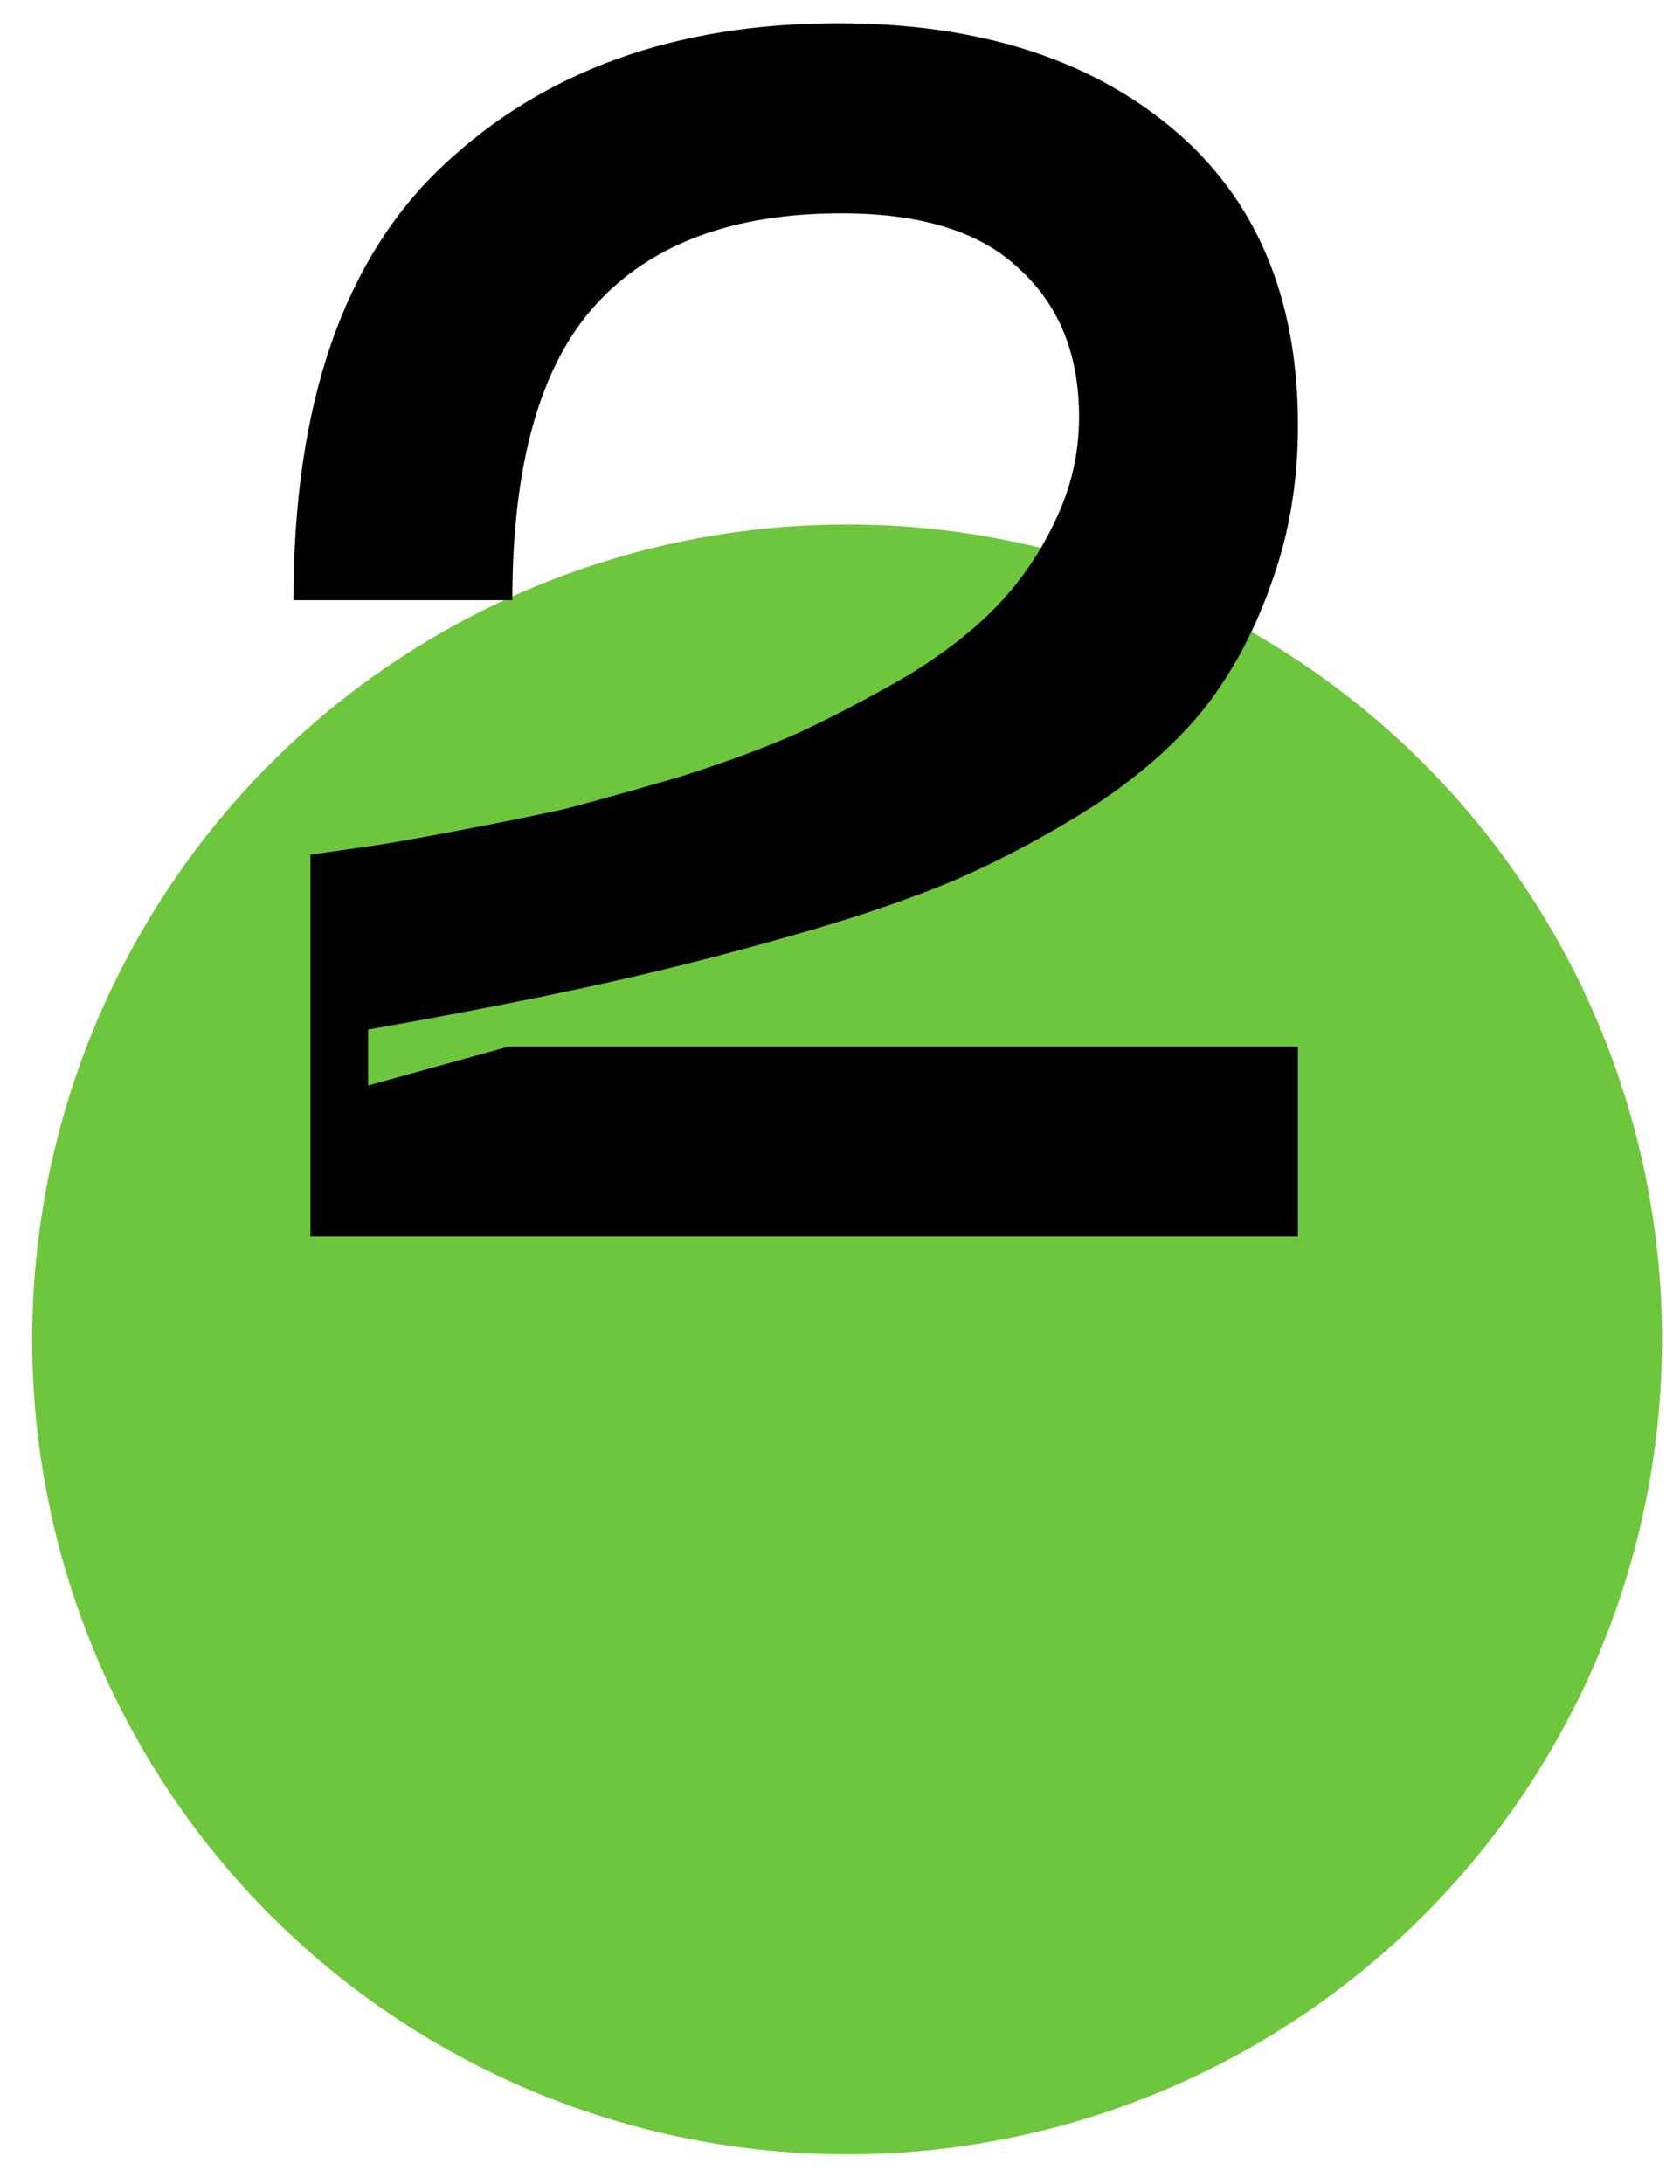
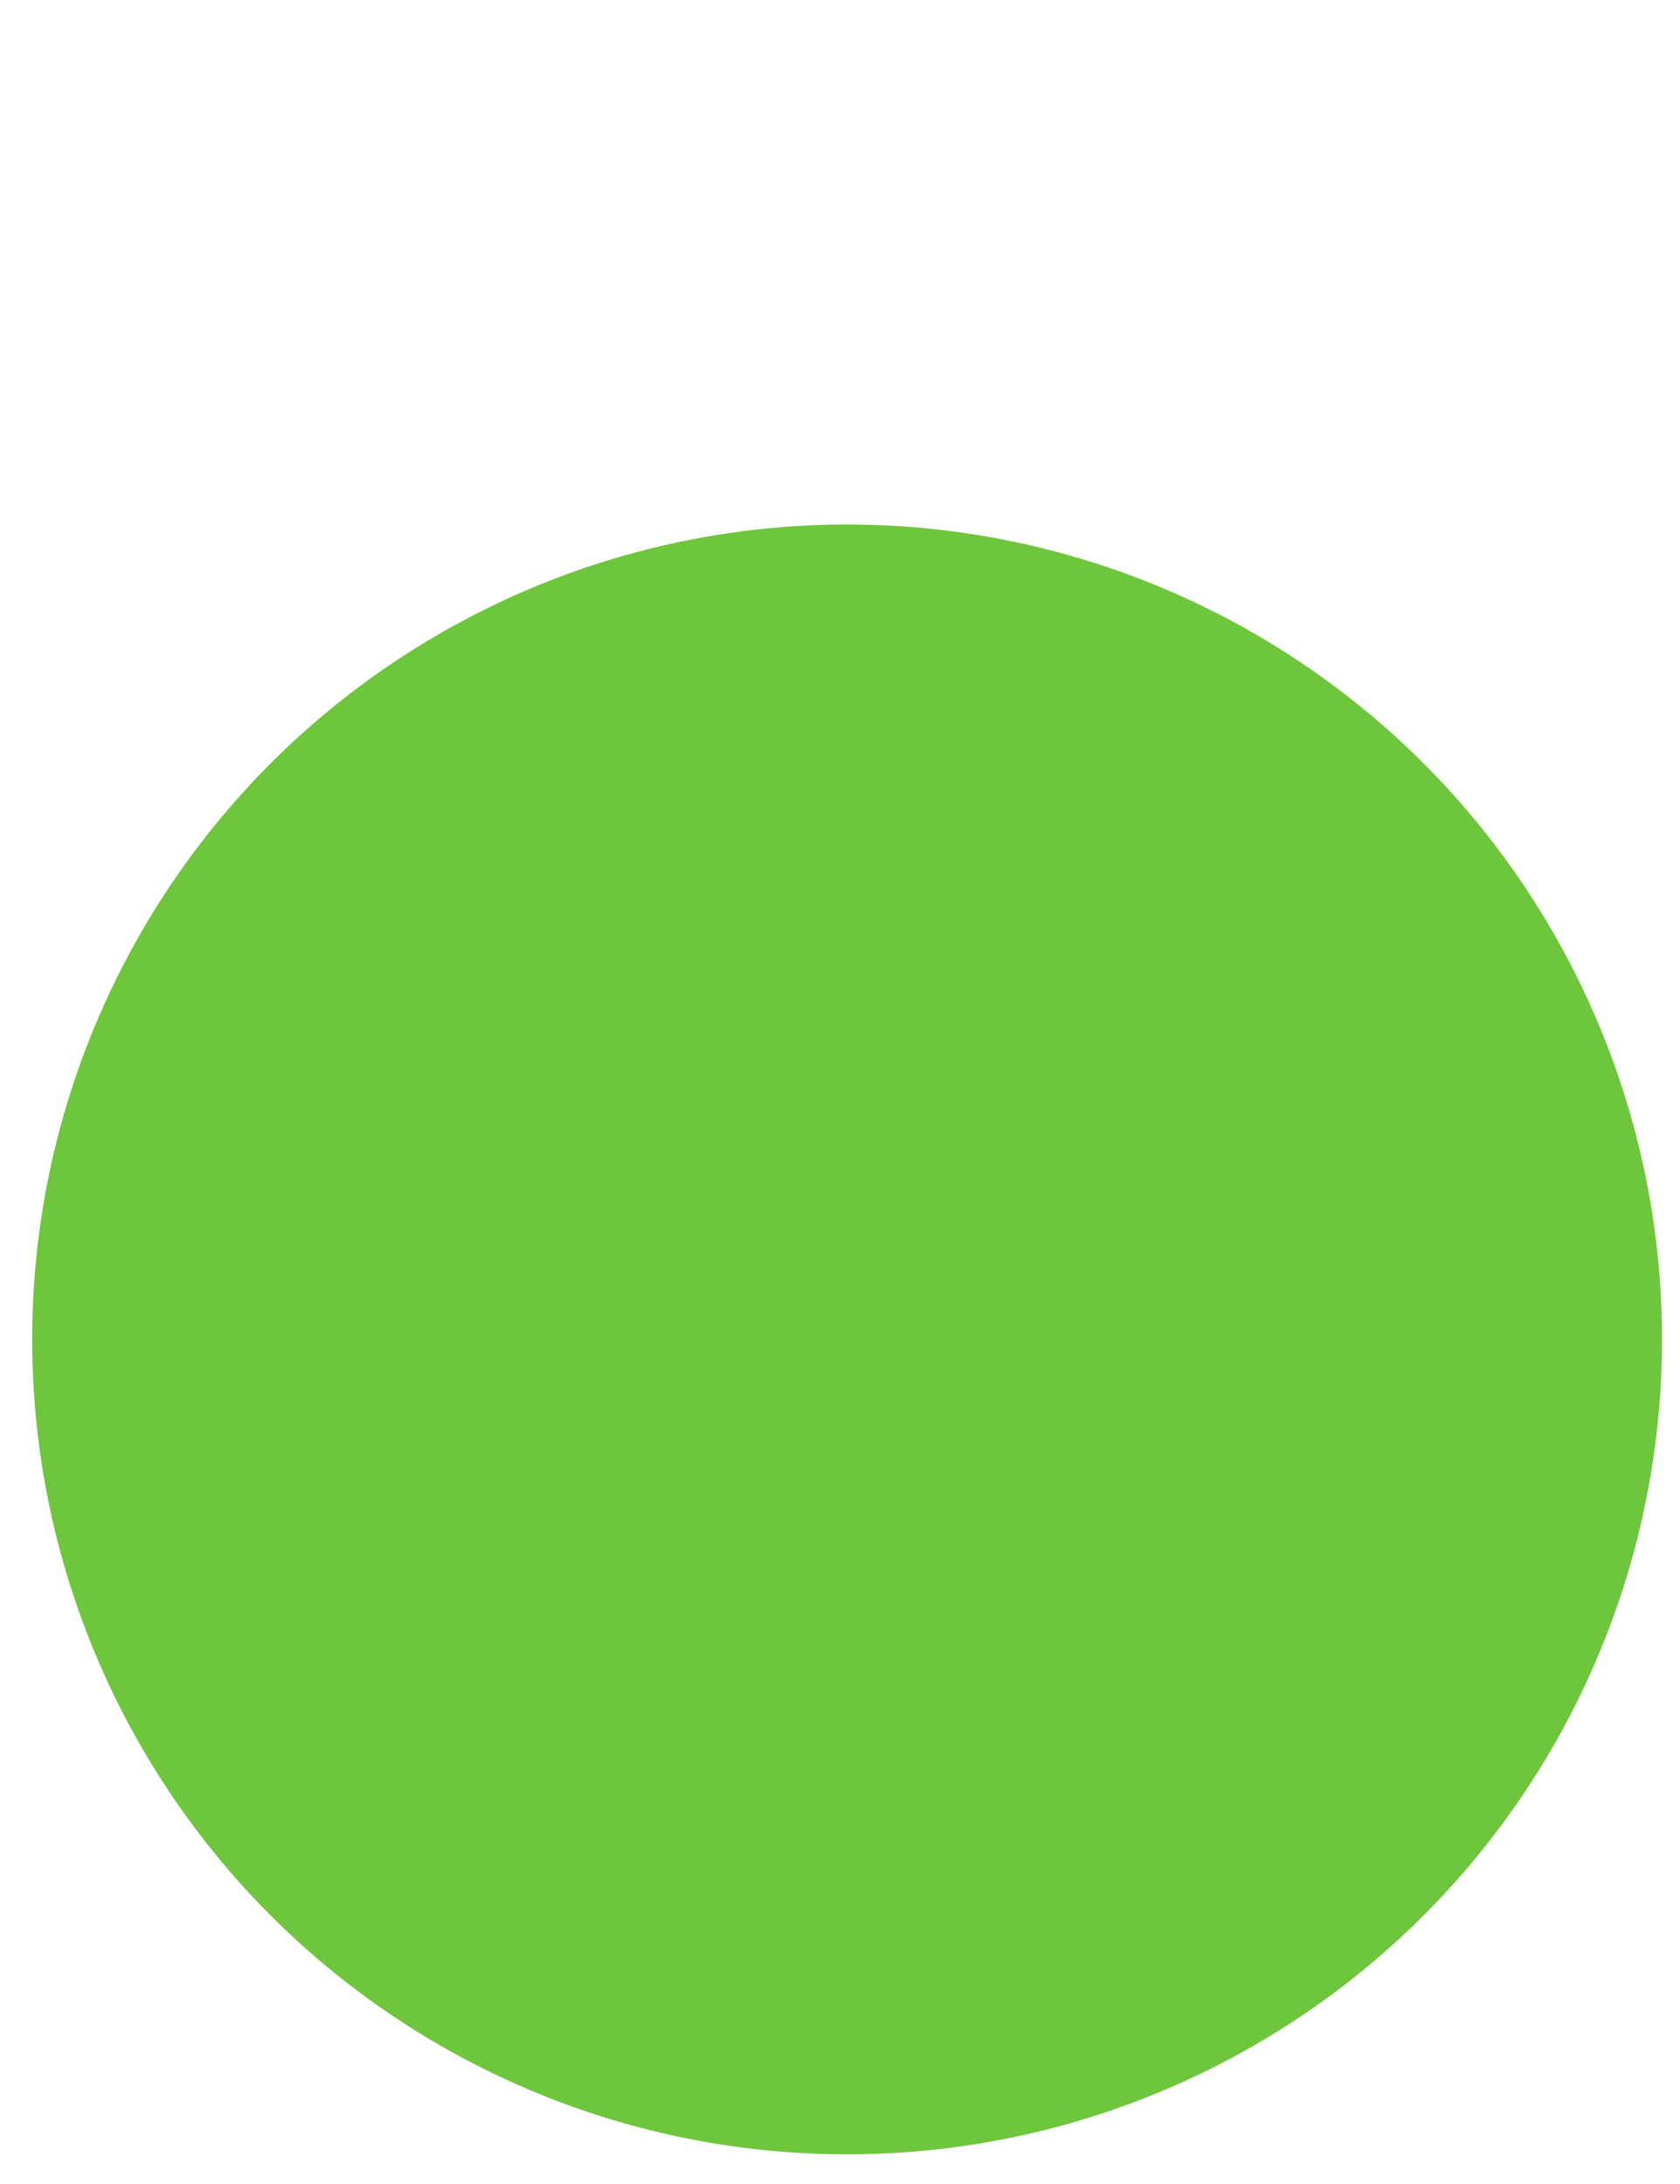
<svg xmlns="http://www.w3.org/2000/svg" width="40" height="52" viewBox="0 0 40 52" fill="none">
  <circle cx="20.169" cy="31.891" r="19.403" fill="#6EC63C" />
-   <path d="M6.987 14.29C6.987 9.631 8.172 6.183 10.542 3.948C12.939 1.686 16.077 0.554 19.955 0.554C23.268 0.554 25.921 1.389 27.914 3.059C29.907 4.729 30.904 7.086 30.904 10.129C30.904 11.449 30.702 12.674 30.298 13.806C29.921 14.91 29.409 15.893 28.762 16.755C28.116 17.59 27.254 18.371 26.177 19.098C25.1 19.798 23.982 20.404 22.824 20.916C21.692 21.401 20.305 21.872 18.663 22.33C17.047 22.788 15.484 23.178 13.976 23.502C12.495 23.825 10.758 24.162 8.765 24.512V25.845L12.118 24.916H30.904V29.44H7.391V20.35C7.957 20.27 8.428 20.202 8.805 20.148C9.182 20.095 9.869 19.973 10.865 19.785C11.862 19.596 12.724 19.421 13.451 19.26C14.178 19.071 15.094 18.815 16.198 18.492C17.302 18.142 18.245 17.792 19.026 17.442C19.834 17.065 20.683 16.62 21.571 16.108C22.46 15.57 23.187 15.004 23.753 14.412C24.319 13.819 24.776 13.146 25.127 12.392C25.504 11.611 25.692 10.789 25.692 9.927C25.692 8.446 25.221 7.274 24.278 6.412C23.362 5.524 21.948 5.079 20.036 5.079C17.451 5.079 15.498 5.806 14.178 7.261C12.858 8.715 12.198 11.058 12.198 14.29H6.987Z" fill="black" />
</svg>